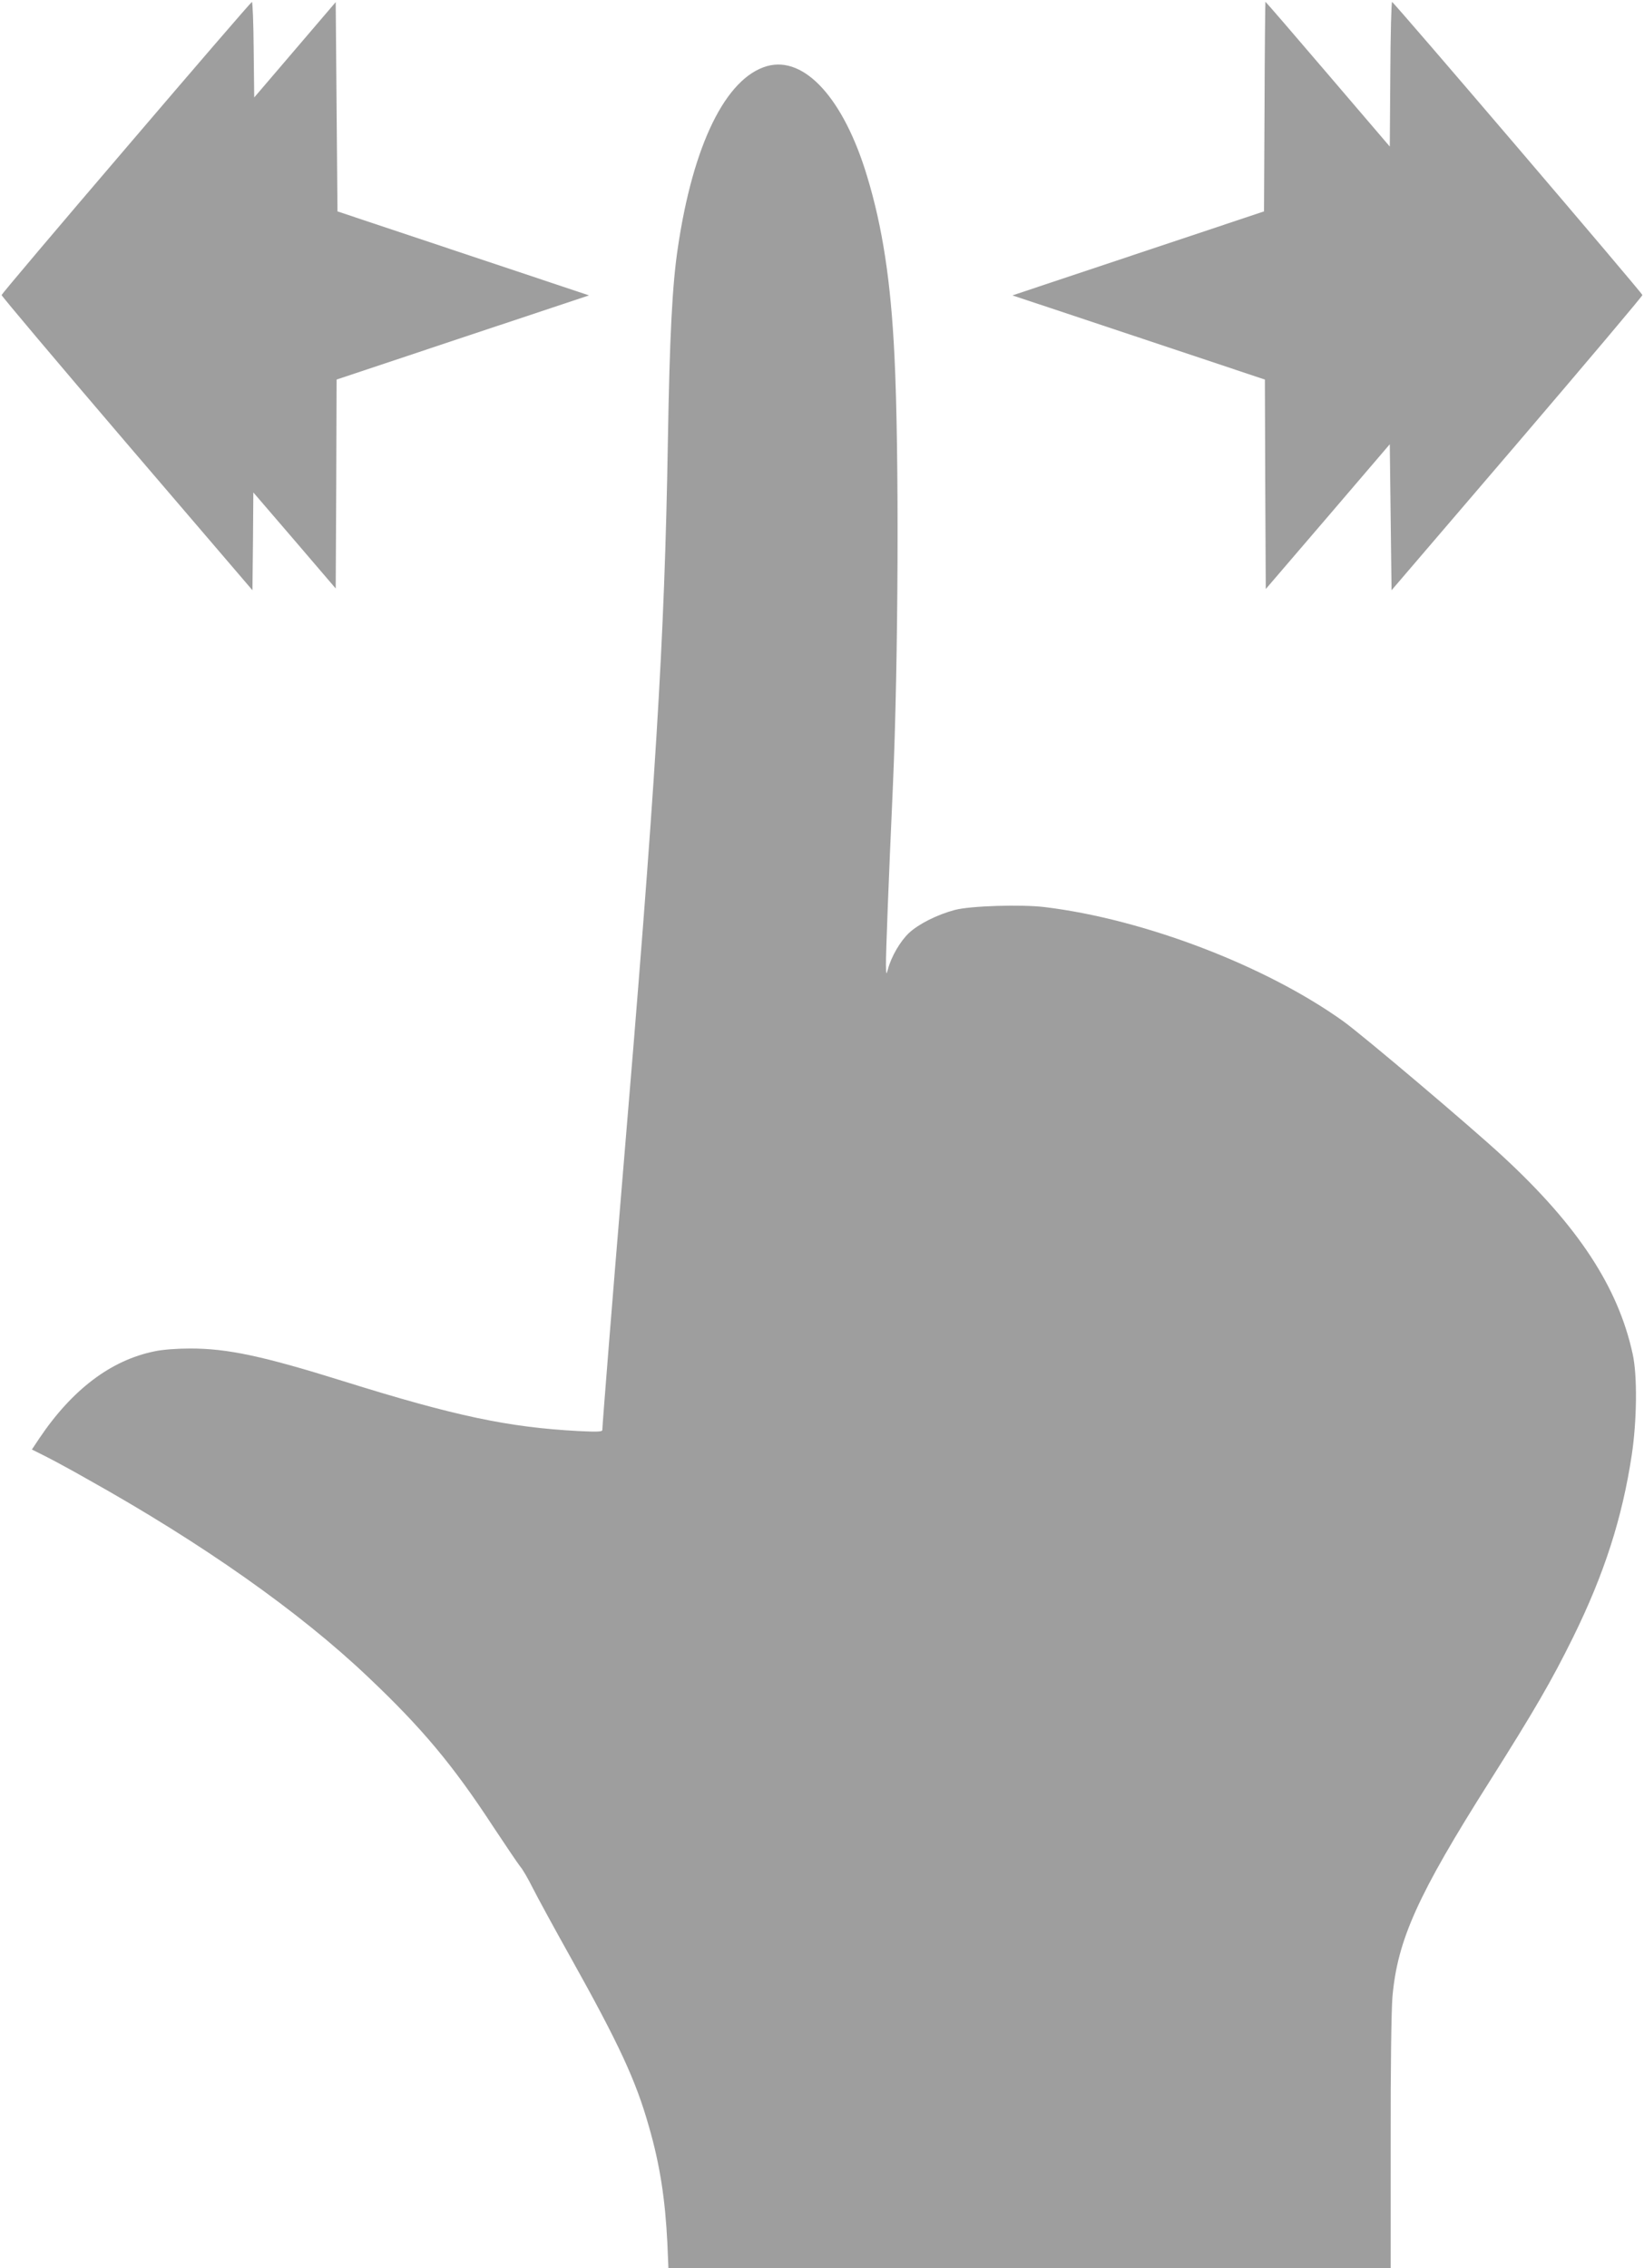
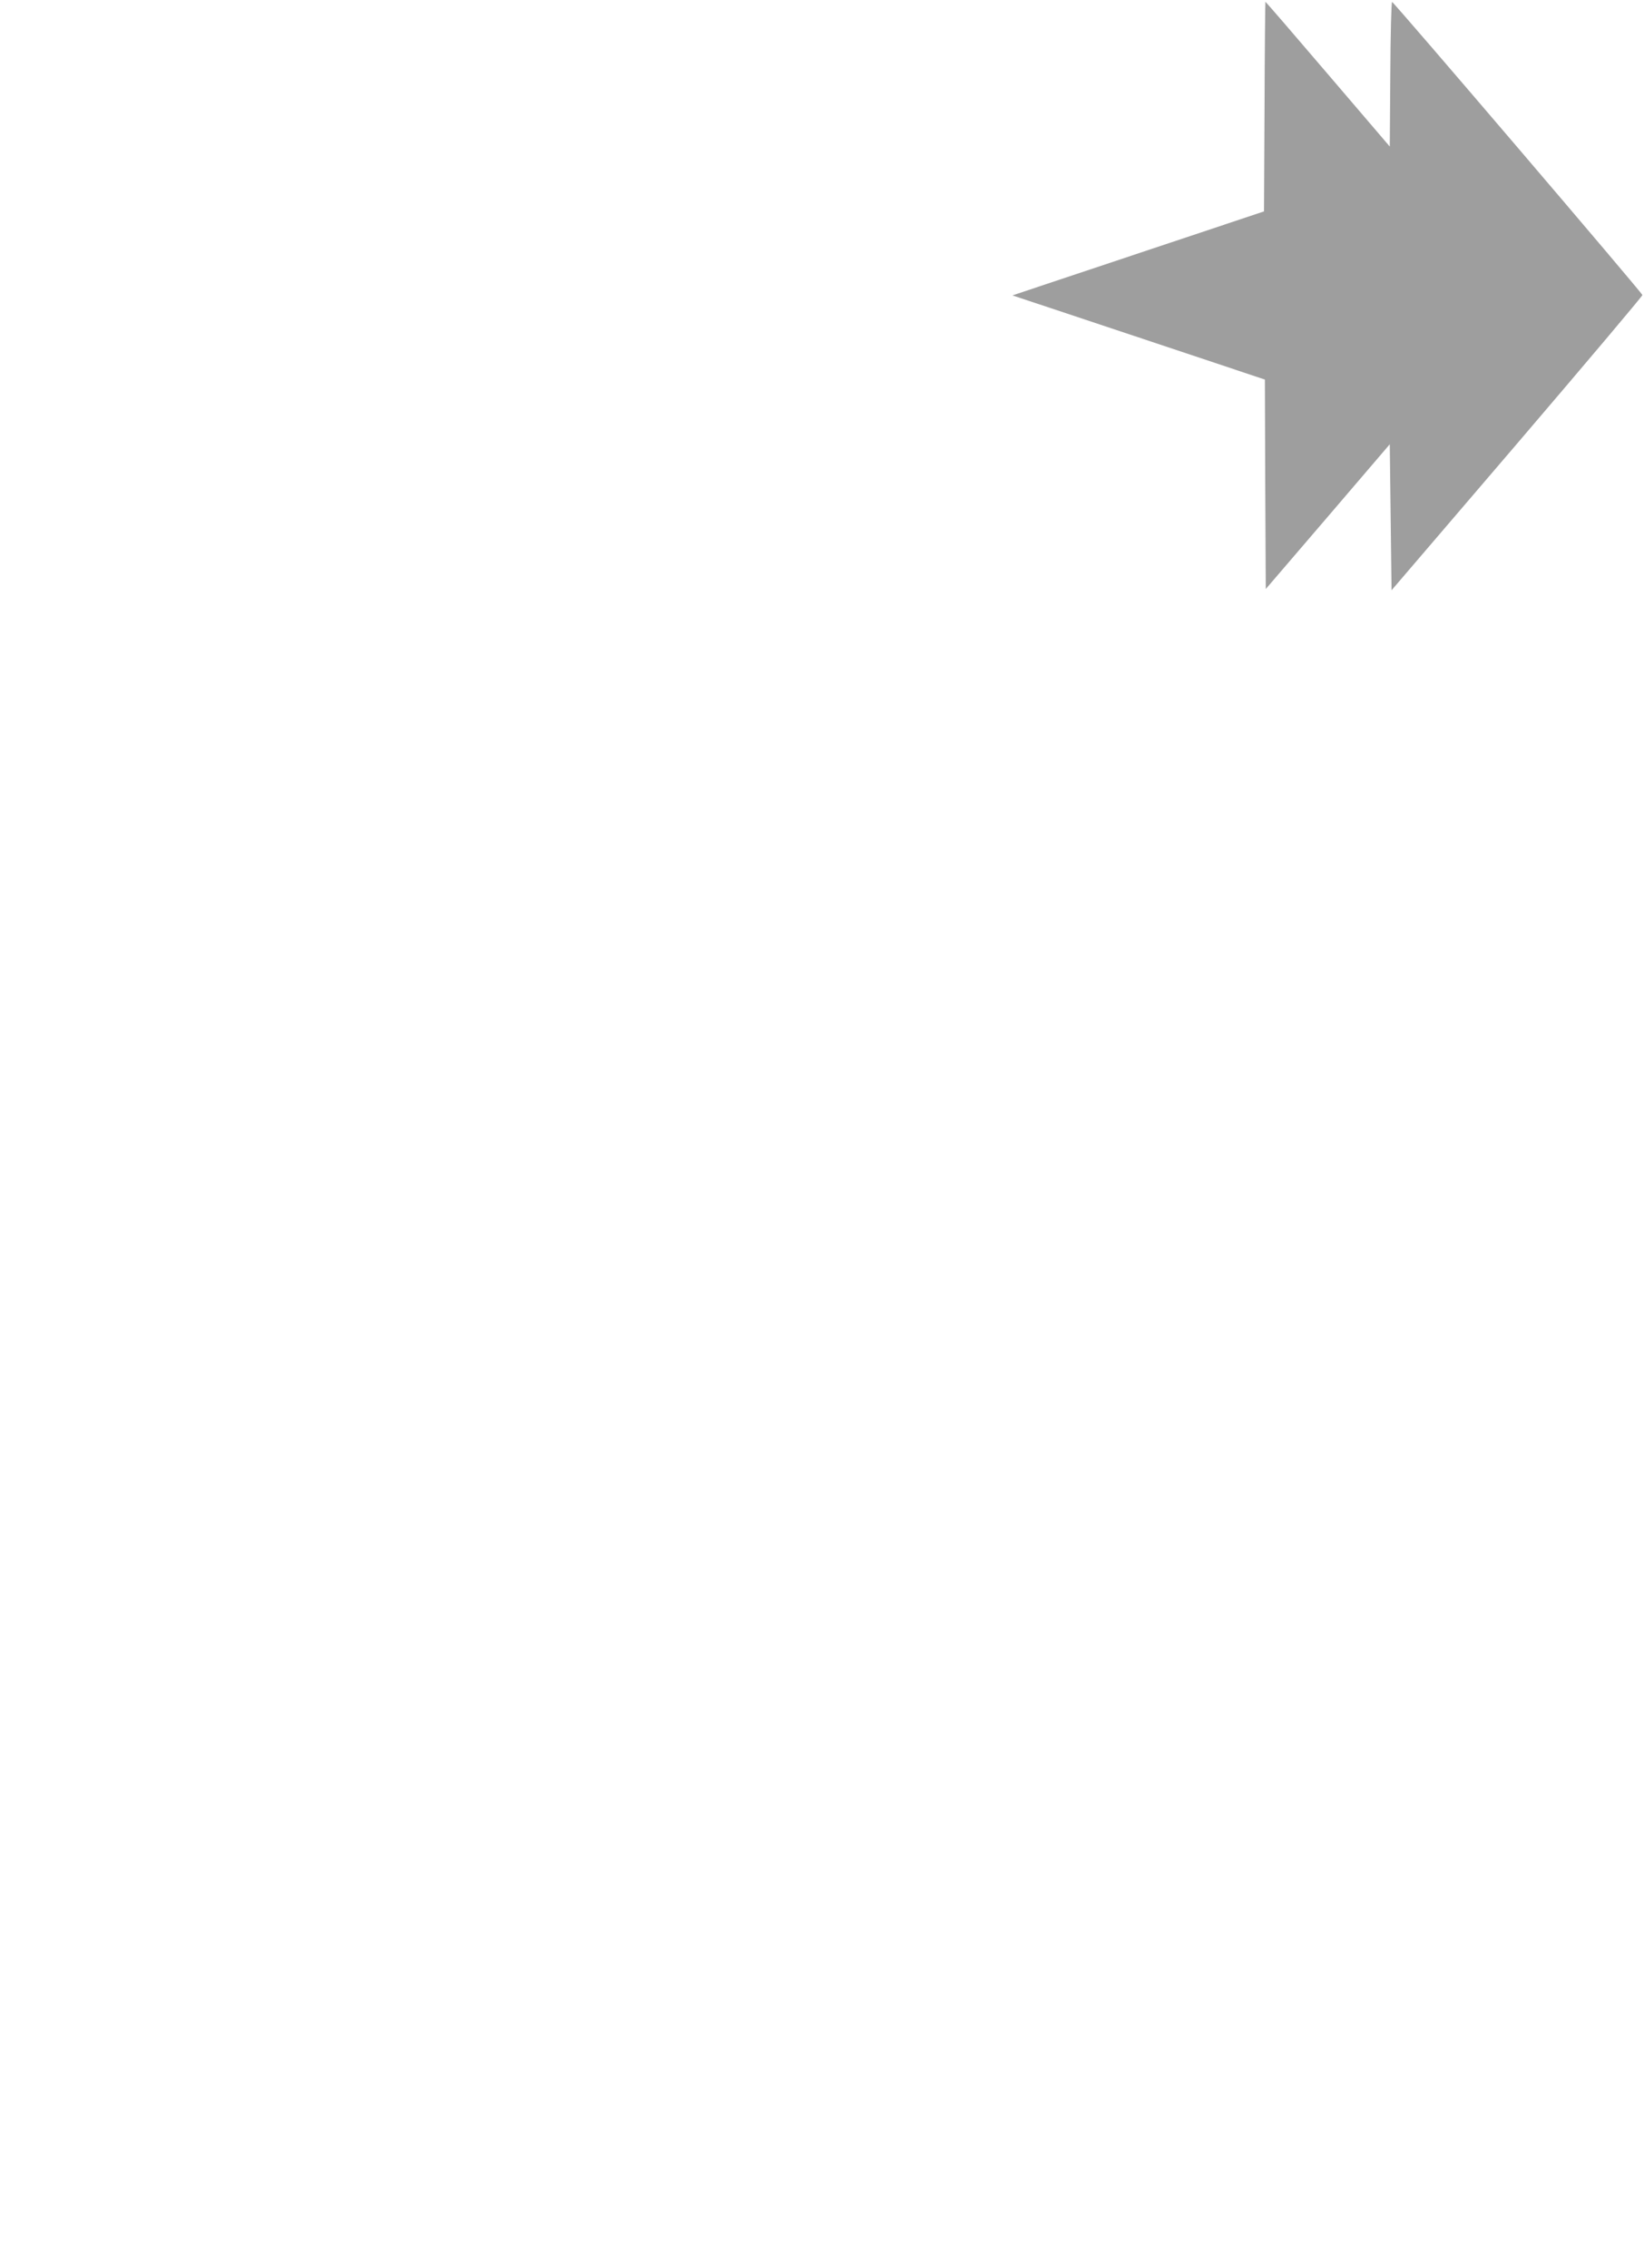
<svg xmlns="http://www.w3.org/2000/svg" version="1.0" width="928pt" height="1280pt" viewBox="0 0 928 1280" preserveAspectRatio="xMidYMid meet">
  <g transform="translate(0,1280) scale(0.1,-0.1)" fill="#9e9e9e" stroke="none">
-     <path d="M713 11967 c-387 -452 -703 -826 -704 -832 -1 -5 318 -383 707 -838 l709 -828 3 276 2 276 233 -271 232 -271 3 590 2 589 713 238 712 237 -710 237 -710 237 -5 590 -5 591 -230 -269 -230 -269 -3 270 c-1 149 -6 270 -10 269 -4 0 -323 -370 -709 -822z" />
-     <path d="M7138 12198 l-3 -591 -710 -237 -710 -237 712 -237 713 -238 2 -591 3 -591 350 408 350 409 5 -412 5 -412 709 828 c389 455 708 833 707 838 -2 13 -1403 1653 -1413 1654 -4 1 -9 -183 -10 -408 l-3 -408 -349 408 c-192 225 -351 409 -353 409 -1 0 -4 -266 -5 -592z" />
-     <path d="M4330 12427 c-233 -66 -418 -443 -504 -1027 -31 -207 -46 -494 -56 -1090 -19 -1136 -67 -1910 -260 -4205 -47 -562 -110 -1348 -110 -1375 0 -10 -29 -11 -132 -6 -398 21 -697 84 -1328 281 -457 143 -656 185 -866 185 -75 0 -156 -6 -202 -16 -246 -50 -465 -216 -650 -491 l-42 -63 72 -36 c40 -20 148 -78 239 -130 650 -363 1199 -749 1589 -1120 303 -287 477 -495 705 -844 71 -107 139 -208 152 -224 14 -16 45 -70 70 -120 25 -50 122 -228 216 -396 272 -487 367 -692 440 -951 62 -214 92 -411 104 -656 l6 -143 2039 0 2038 0 0 707 c-1 409 4 757 10 824 28 321 143 576 549 1217 254 402 350 568 470 811 177 359 278 674 332 1031 29 194 32 448 5 569 -82 378 -309 724 -735 1117 -177 164 -790 683 -899 761 -437 313 -1124 576 -1685 644 -132 16 -420 7 -507 -16 -101 -27 -204 -79 -259 -130 -49 -46 -100 -133 -119 -205 -9 -33 -10 -32 -11 25 -1 56 15 476 39 1005 31 705 36 1888 9 2430 -20 418 -67 728 -155 1017 -132 437 -353 679 -564 620z" />
+     <path d="M7138 12198 l-3 -591 -710 -237 -710 -237 712 -237 713 -238 2 -591 3 -591 350 408 350 409 5 -412 5 -412 709 828 c389 455 708 833 707 838 -2 13 -1403 1653 -1413 1654 -4 1 -9 -183 -10 -408 l-3 -408 -349 408 c-192 225 -351 409 -353 409 -1 0 -4 -266 -5 -592" />
  </g>
</svg>